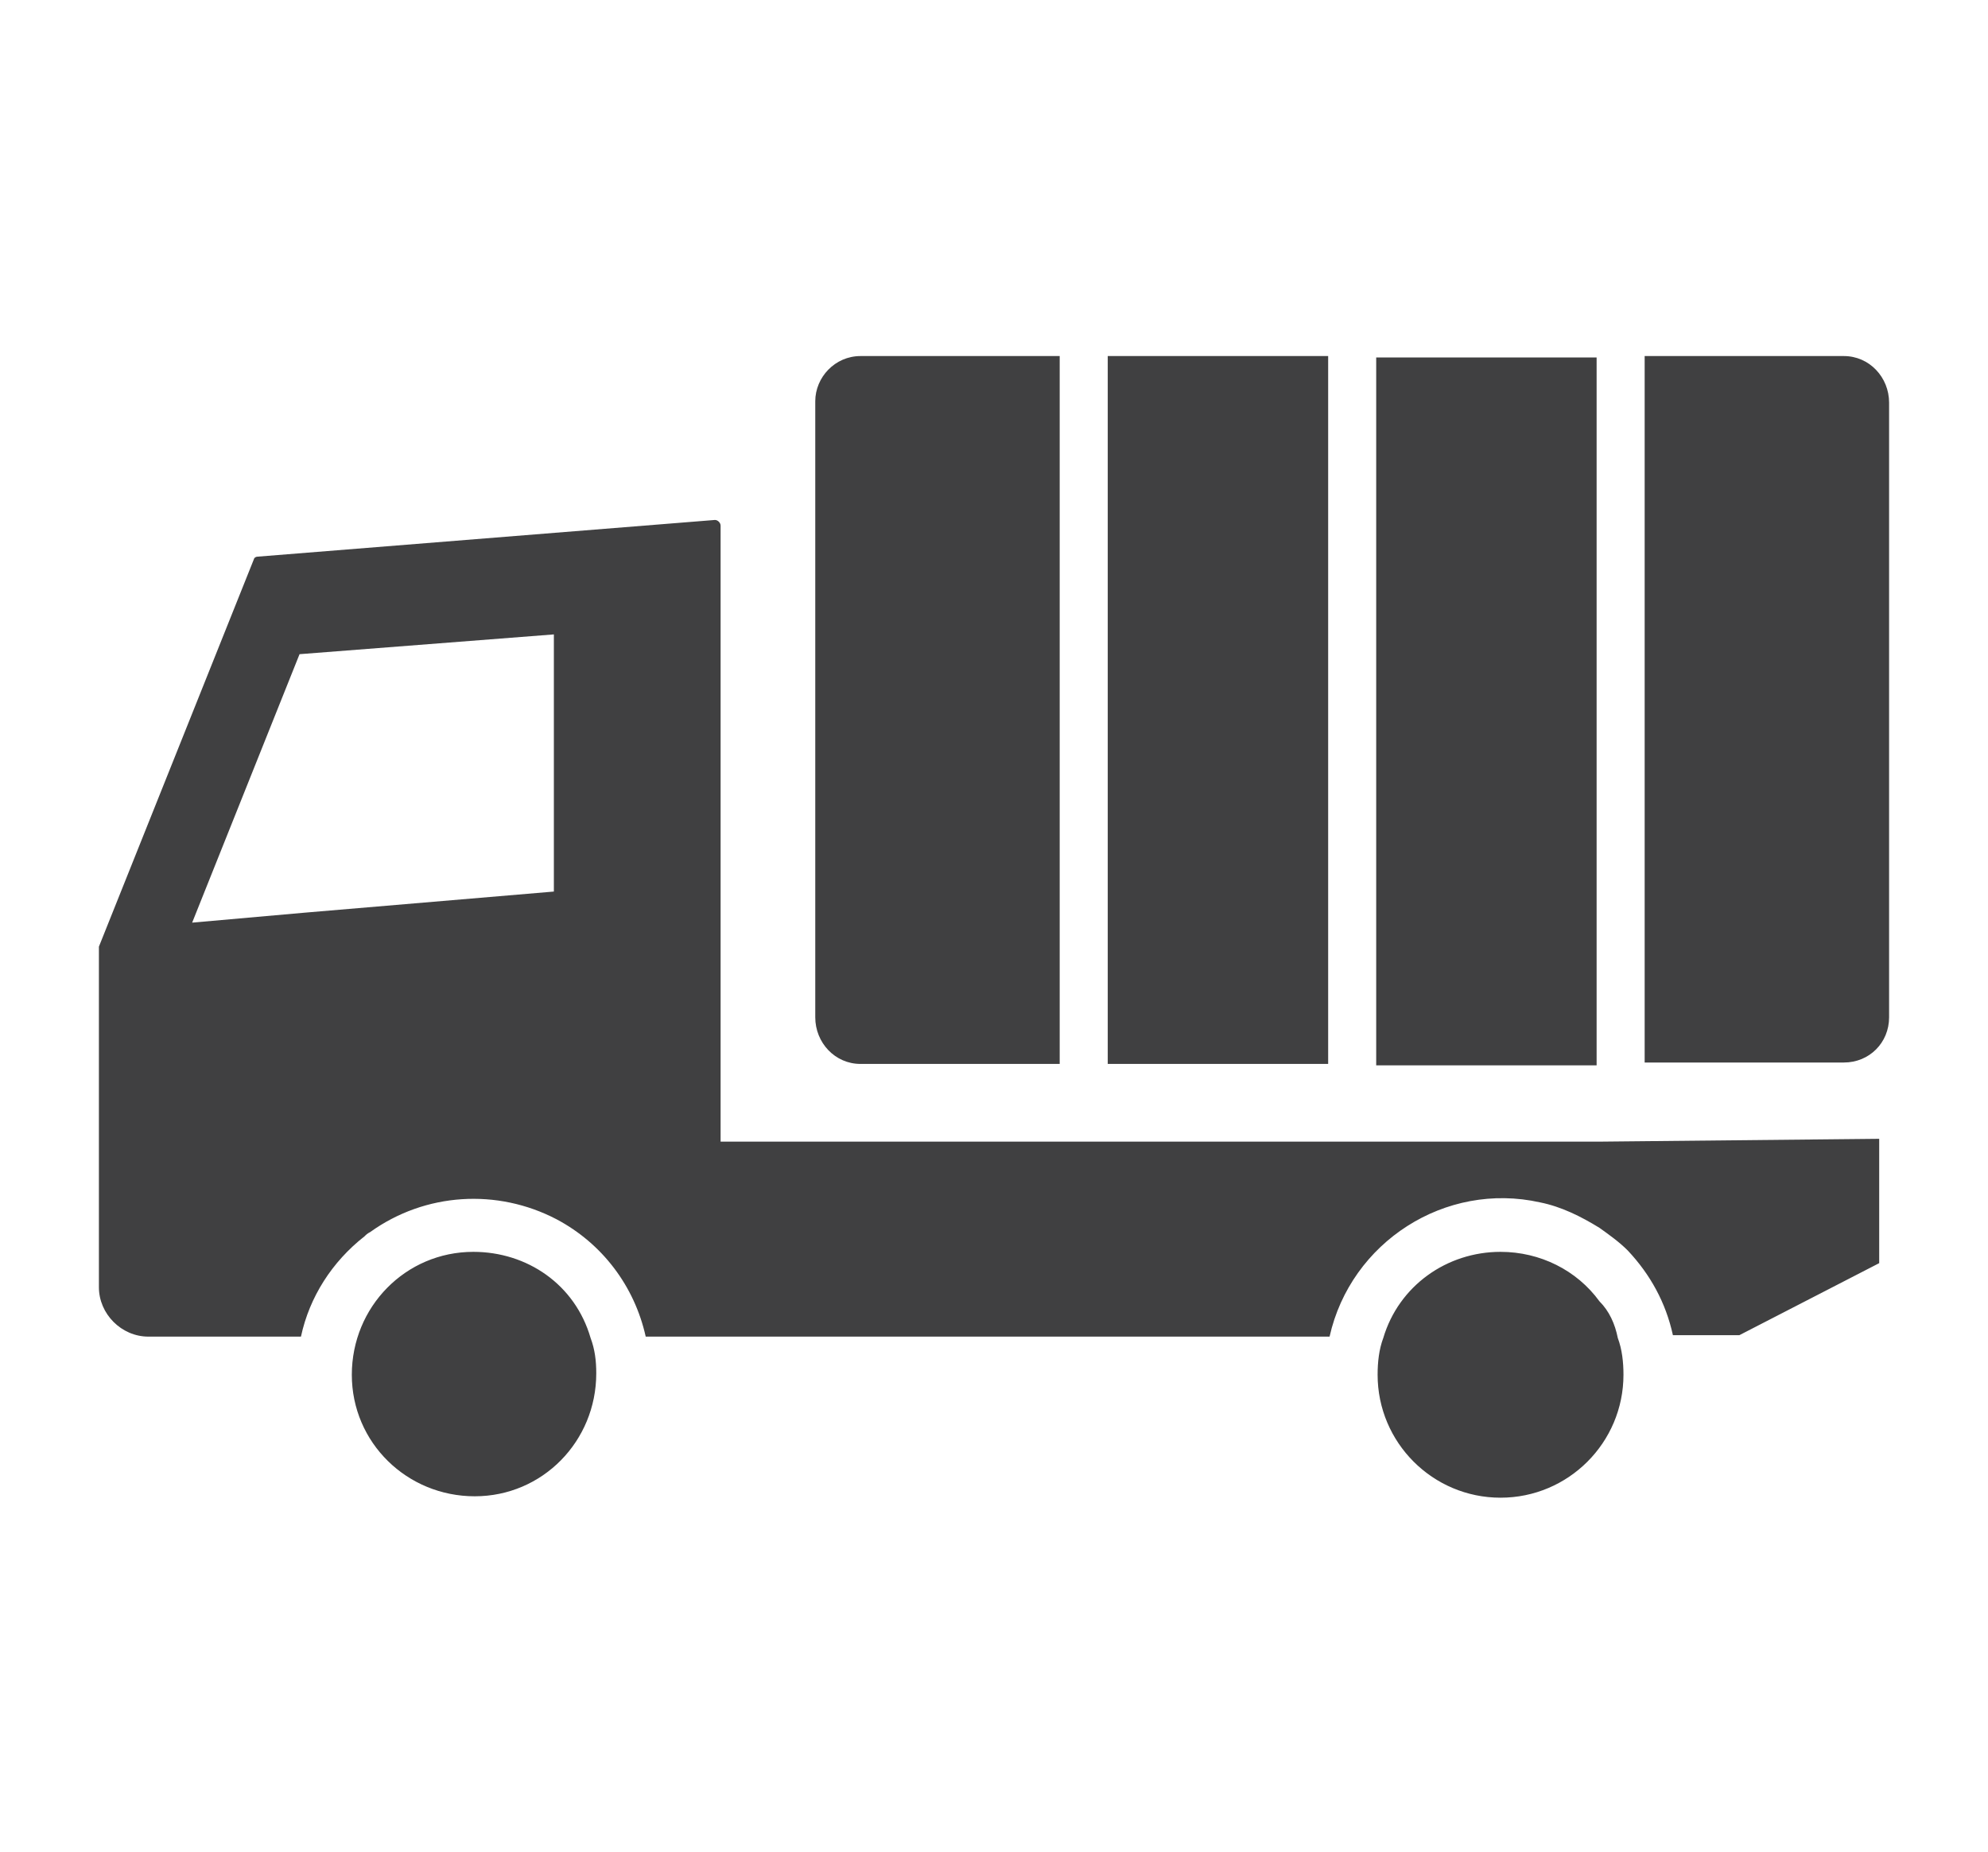
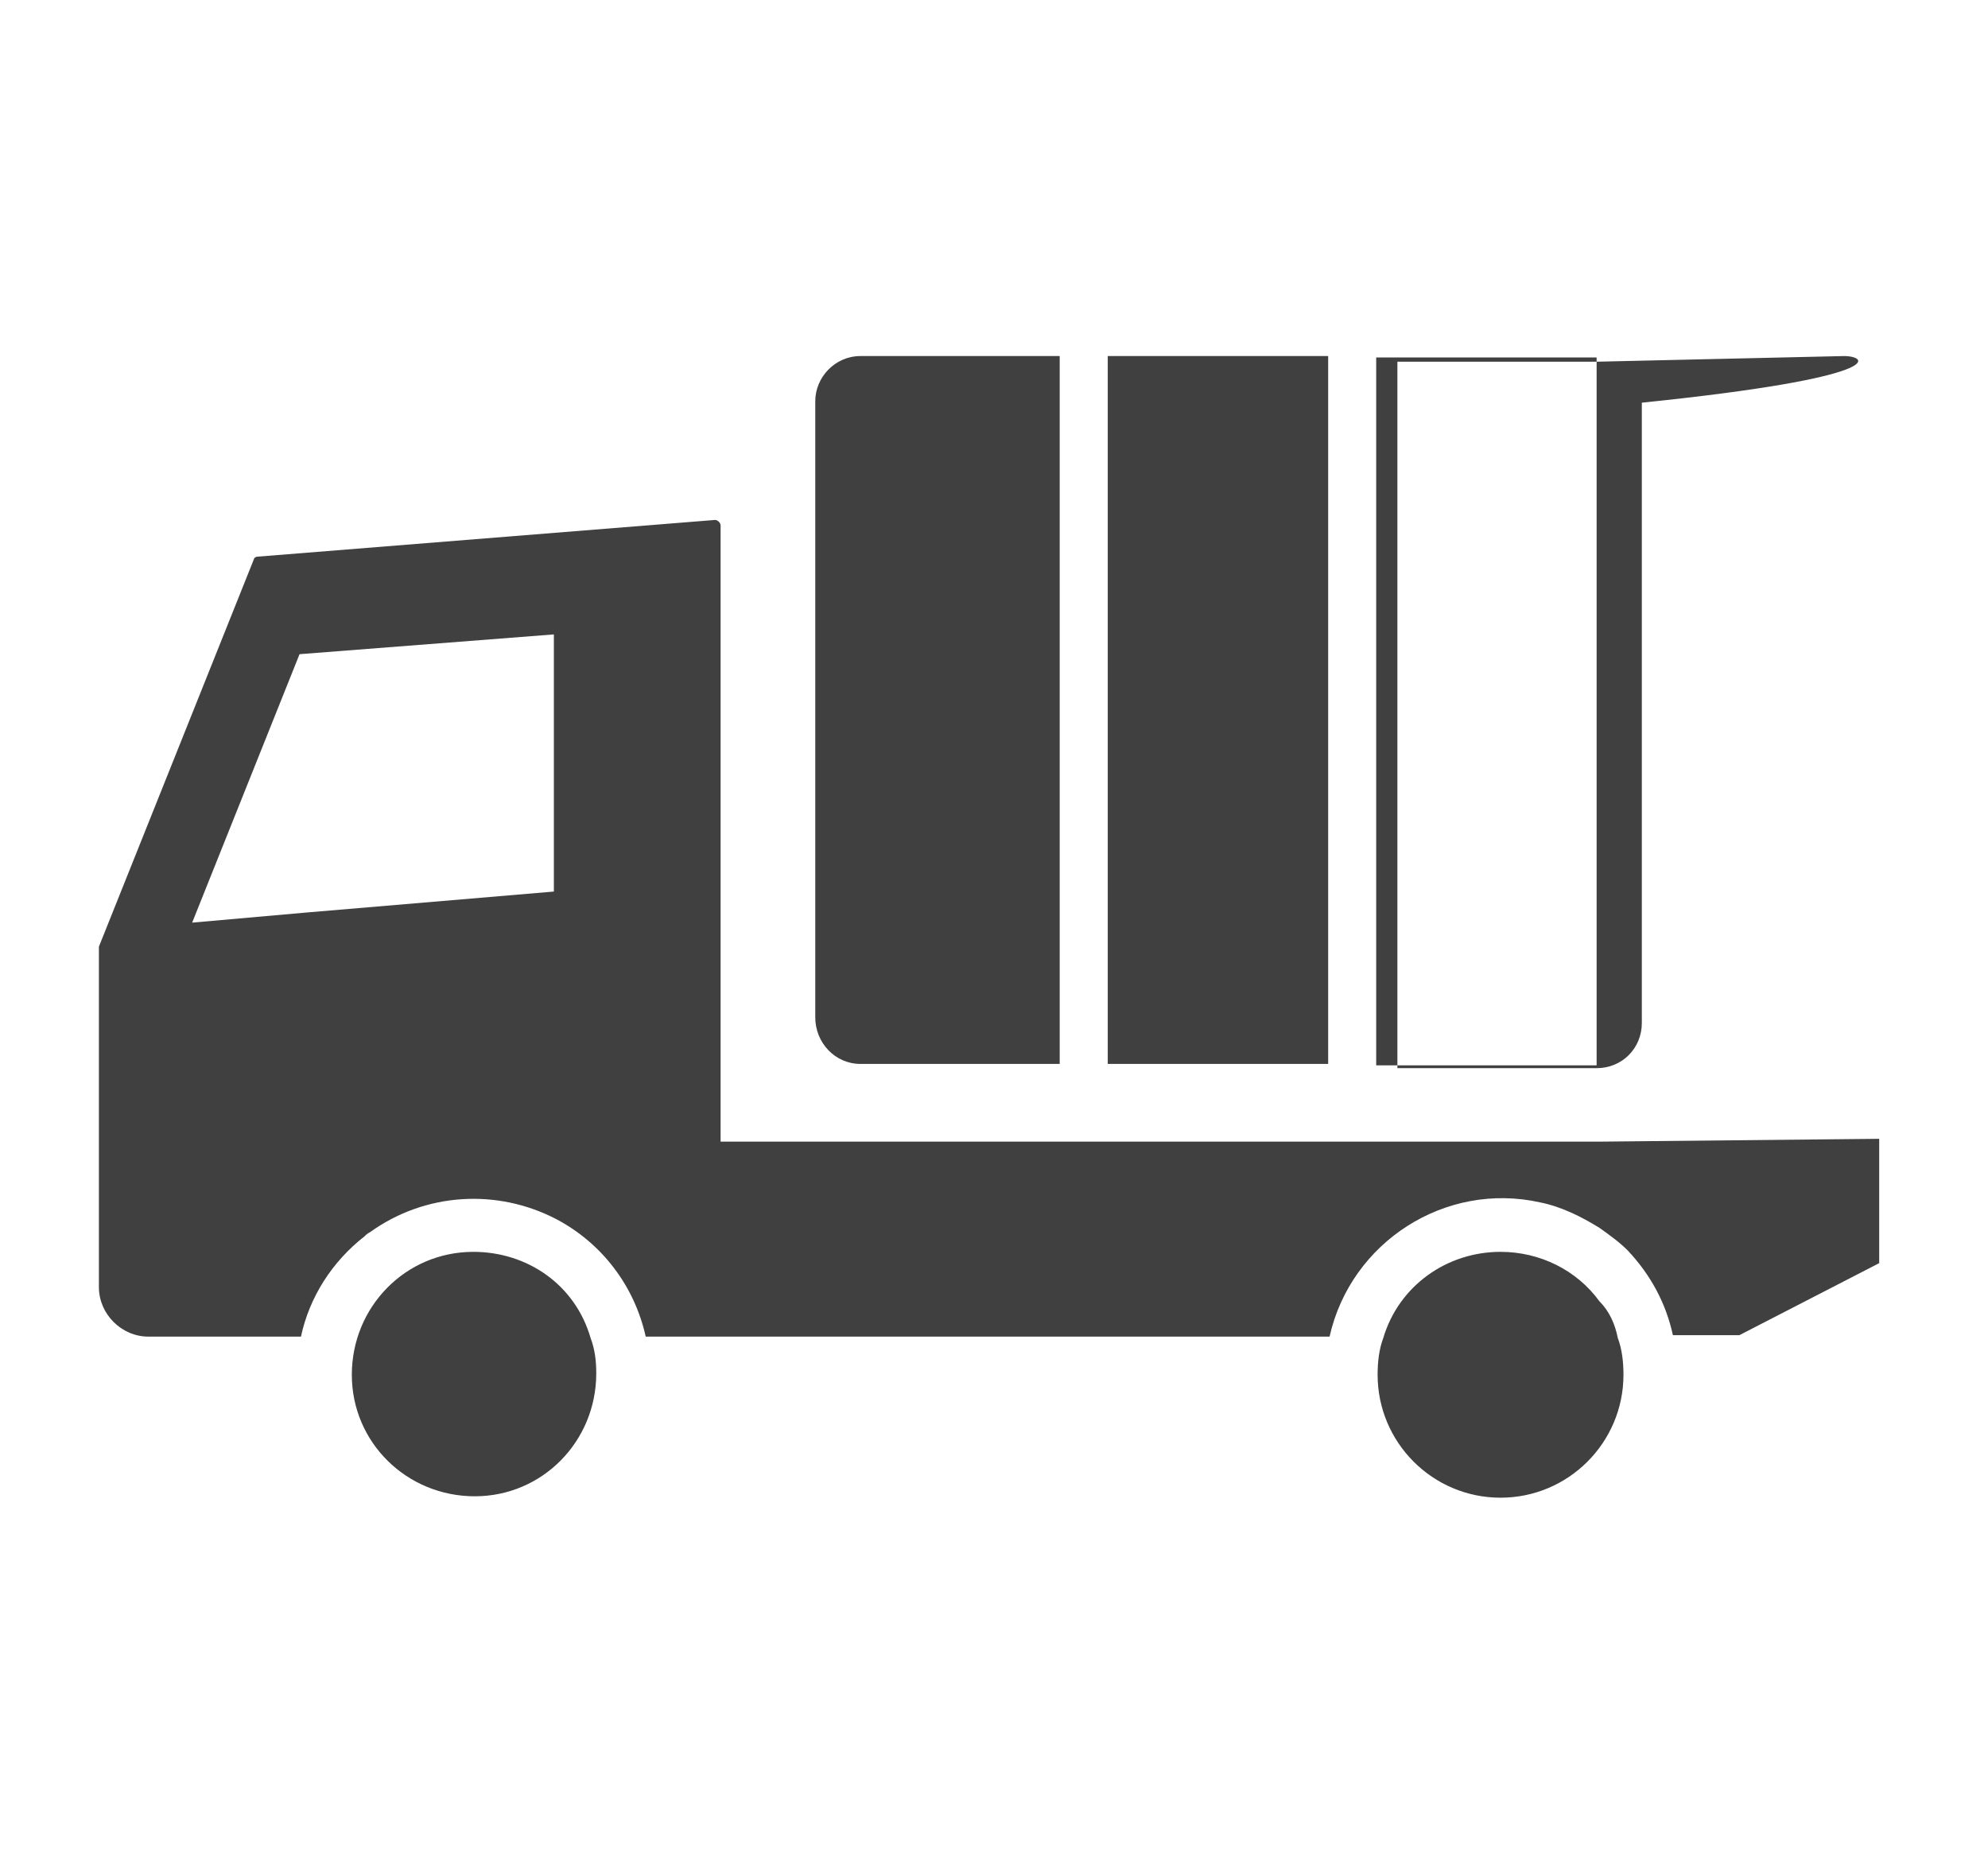
<svg xmlns="http://www.w3.org/2000/svg" version="1.1" id="レイヤー_1" x="0px" y="0px" viewBox="0 0 140.7 131.1" style="enable-background:new 0 0 140.7 131.1;" xml:space="preserve">
  <style type="text/css">
	.st0{fill-rule:evenodd;clip-rule:evenodd;fill:#404041;}
</style>
-   <path id="_200_icon_am05.svg" class="st0" d="M113.2,80.8H51V37.2c0-0.2-0.2-0.4-0.4-0.4l0,0l-32.4,2.6c-0.1,0-0.2,0.1-0.2,0.1L7,67  v24.1c0,1.9,1.6,3.5,3.5,3.5h10.8c0.6-2.8,2.2-5.3,4.5-7.1l0,0c0.1-0.1,0.2-0.2,0.4-0.3c3.9-2.8,9-3.1,13.2-0.9  c3.2,1.7,5.5,4.7,6.3,8.3h48.4c1.5-6.7,8.2-11,14.9-9.5c1.5,0.3,2.9,1,4.2,1.8c0.7,0.5,1.4,1,2,1.6c1.6,1.7,2.7,3.7,3.2,6h4.7  l9.9-5.1v-8.8L113.2,80.8L113.2,80.8z M13.6,65.3l7.6-19l18-1.4v18.2l-17.7,1.5L13.6,65.3z M60.9,75.3H75V25.2H60.9  c-1.8,0-3.2,1.5-3.2,3.2v43.6C57.7,73.8,59.1,75.3,60.9,75.3z M94,25.2H78.4v50.1H94V25.2z M113,25.6v-0.3l0,0l0,0H97.4v50.1H113  V25.6z M130.5,25.2h-14.1v50l0,0l0,0h14.1c1.8,0,3.2-1.4,3.2-3.2l0,0V28.5C133.7,26.7,132.3,25.2,130.5,25.2L130.5,25.2z   M113.2,92.1c-1.6-2.2-4.2-3.5-7-3.5c-3.8,0-7.2,2.4-8.3,6.1c-0.3,0.8-0.4,1.7-0.4,2.6c0,4.8,3.9,8.7,8.7,8.7c4.8,0,8.7-3.9,8.7-8.7  c0-0.9-0.1-1.8-0.4-2.6C114.3,93.7,113.9,92.8,113.2,92.1z M33.5,88.6c-4.8,0-8.6,3.9-8.6,8.7s3.9,8.6,8.7,8.6s8.6-3.9,8.6-8.7  c0-0.9-0.1-1.7-0.4-2.5C40.7,90.9,37.3,88.6,33.5,88.6z" />
+   <path id="_200_icon_am05.svg" class="st0" d="M113.2,80.8H51V37.2c0-0.2-0.2-0.4-0.4-0.4l0,0l-32.4,2.6c-0.1,0-0.2,0.1-0.2,0.1L7,67  v24.1c0,1.9,1.6,3.5,3.5,3.5h10.8c0.6-2.8,2.2-5.3,4.5-7.1l0,0c0.1-0.1,0.2-0.2,0.4-0.3c3.9-2.8,9-3.1,13.2-0.9  c3.2,1.7,5.5,4.7,6.3,8.3h48.4c1.5-6.7,8.2-11,14.9-9.5c1.5,0.3,2.9,1,4.2,1.8c0.7,0.5,1.4,1,2,1.6c1.6,1.7,2.7,3.7,3.2,6h4.7  l9.9-5.1v-8.8L113.2,80.8L113.2,80.8z M13.6,65.3l7.6-19l18-1.4v18.2l-17.7,1.5L13.6,65.3z M60.9,75.3H75V25.2H60.9  c-1.8,0-3.2,1.5-3.2,3.2v43.6C57.7,73.8,59.1,75.3,60.9,75.3z M94,25.2H78.4v50.1H94V25.2z M113,25.6v-0.3l0,0l0,0H97.4v50.1H113  V25.6z h-14.1v50l0,0l0,0h14.1c1.8,0,3.2-1.4,3.2-3.2l0,0V28.5C133.7,26.7,132.3,25.2,130.5,25.2L130.5,25.2z   M113.2,92.1c-1.6-2.2-4.2-3.5-7-3.5c-3.8,0-7.2,2.4-8.3,6.1c-0.3,0.8-0.4,1.7-0.4,2.6c0,4.8,3.9,8.7,8.7,8.7c4.8,0,8.7-3.9,8.7-8.7  c0-0.9-0.1-1.8-0.4-2.6C114.3,93.7,113.9,92.8,113.2,92.1z M33.5,88.6c-4.8,0-8.6,3.9-8.6,8.7s3.9,8.6,8.7,8.6s8.6-3.9,8.6-8.7  c0-0.9-0.1-1.7-0.4-2.5C40.7,90.9,37.3,88.6,33.5,88.6z" />
</svg>